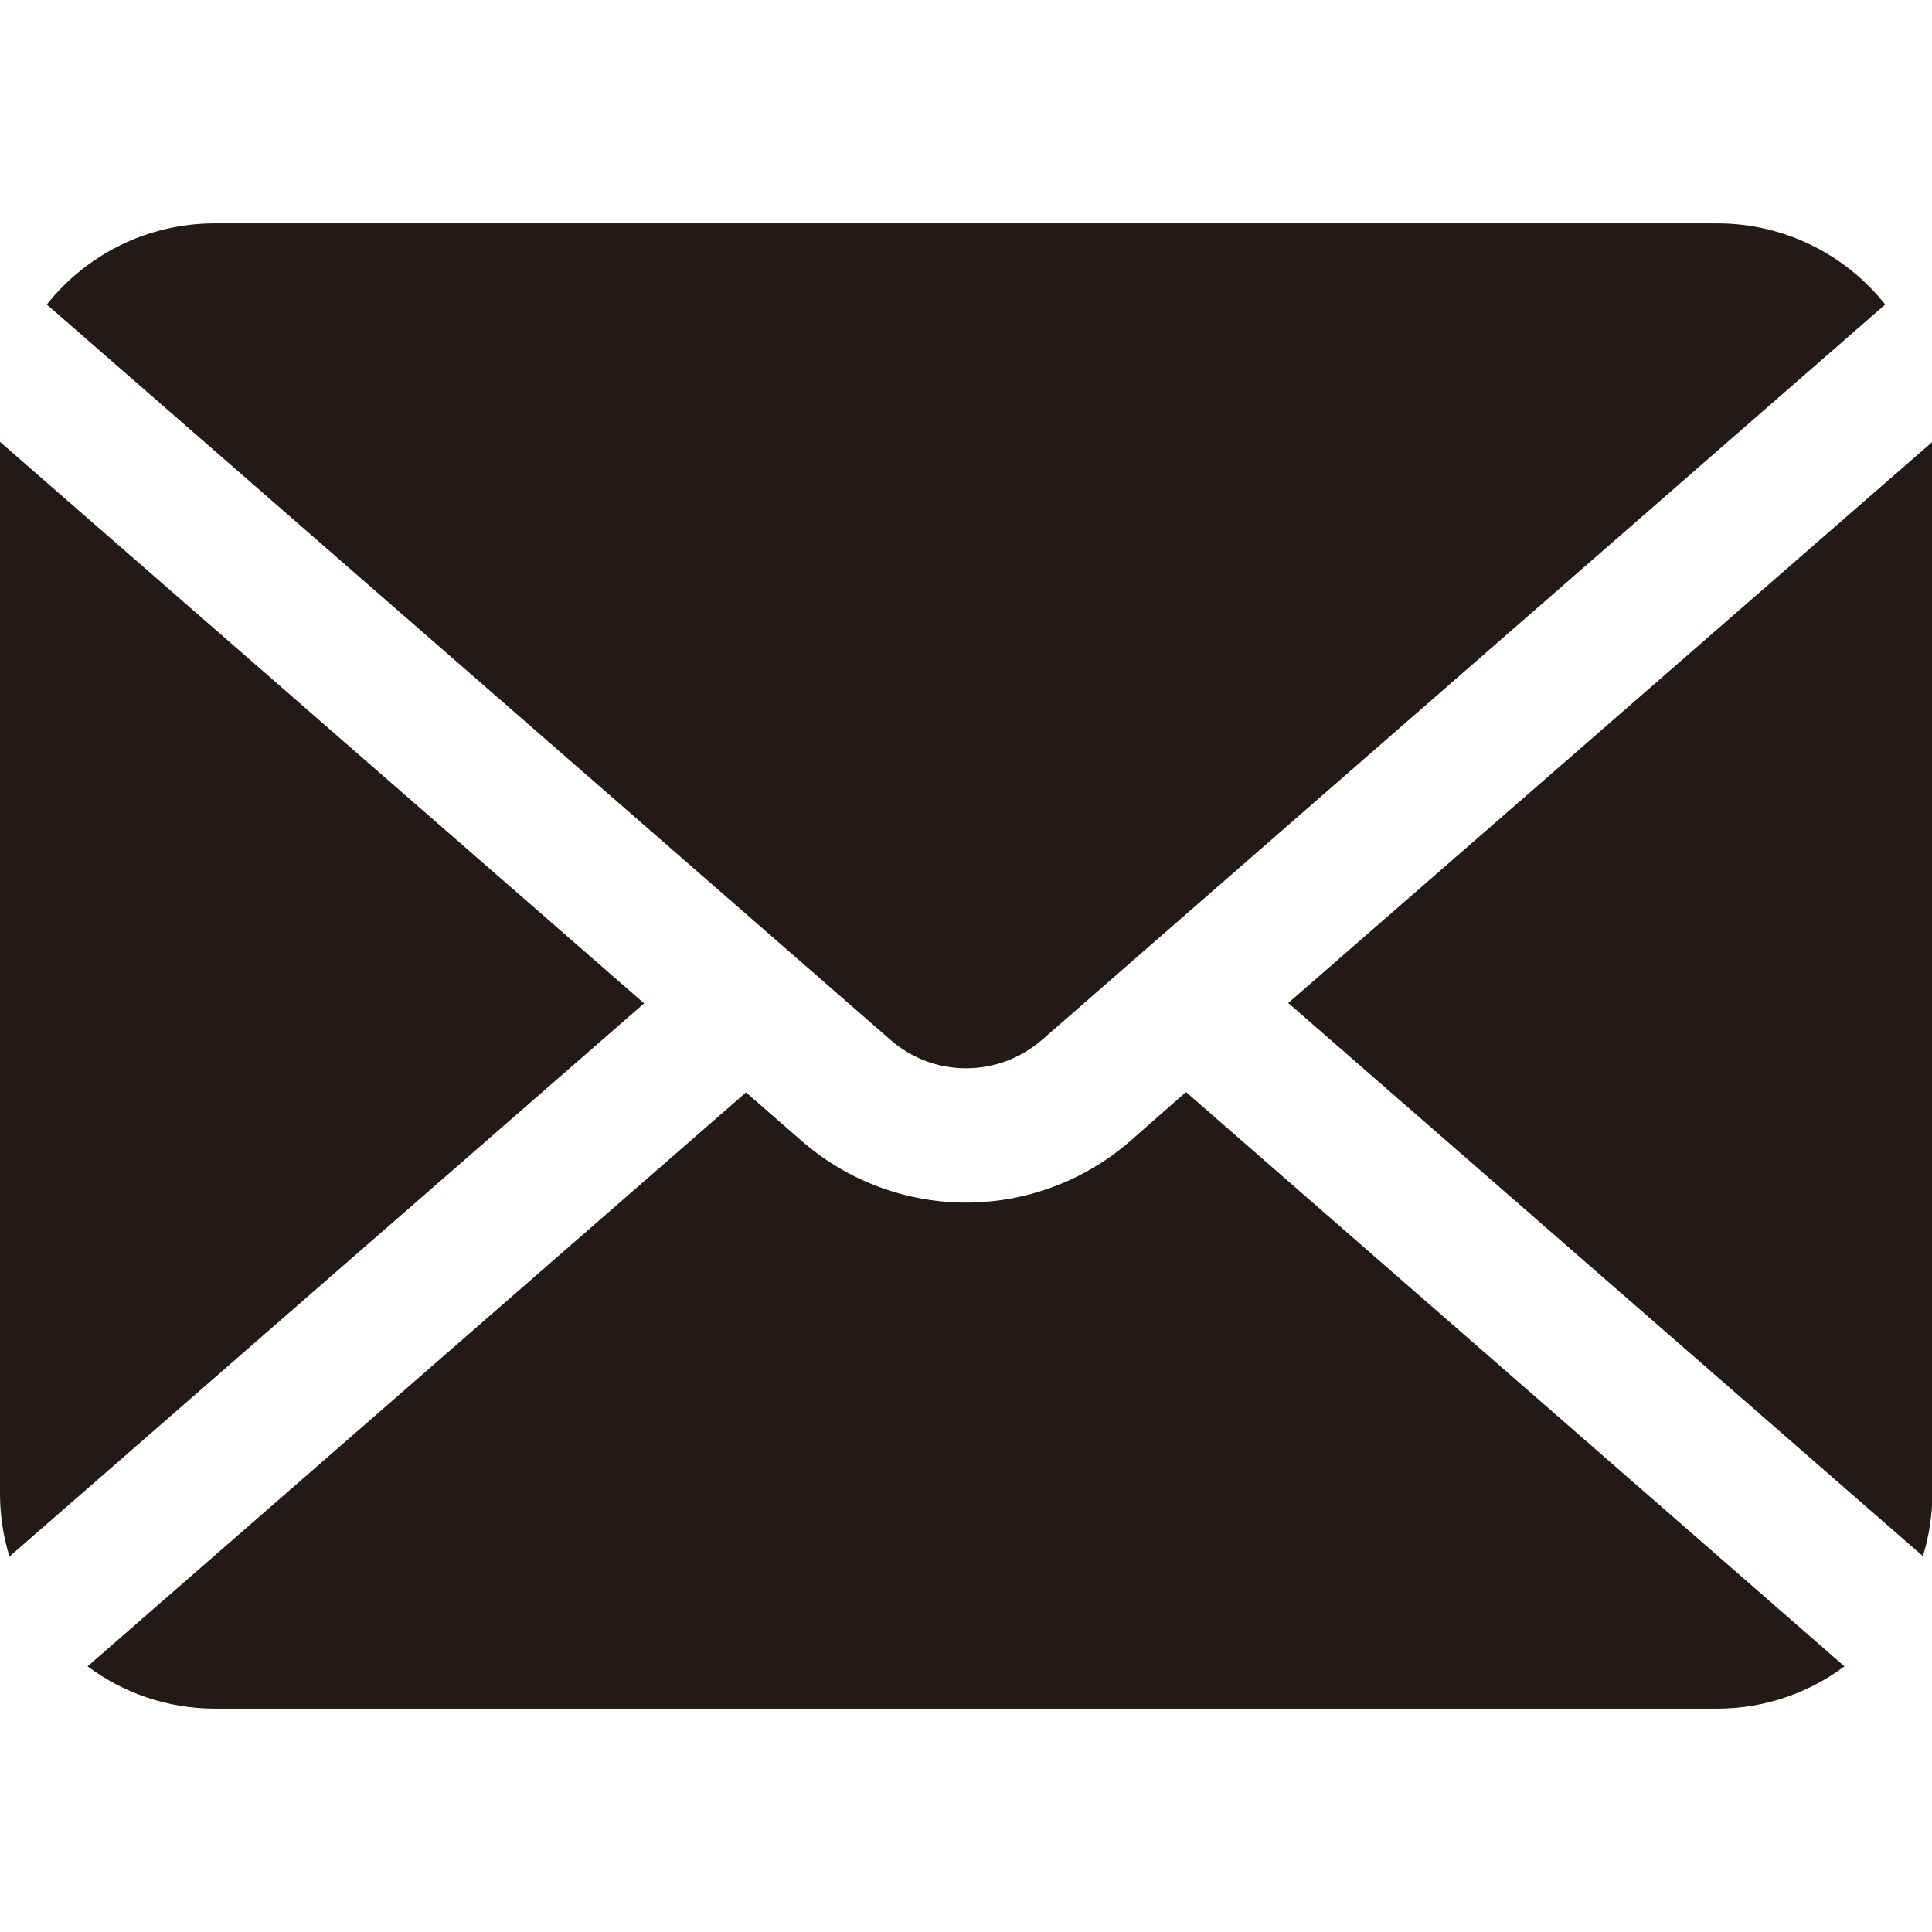
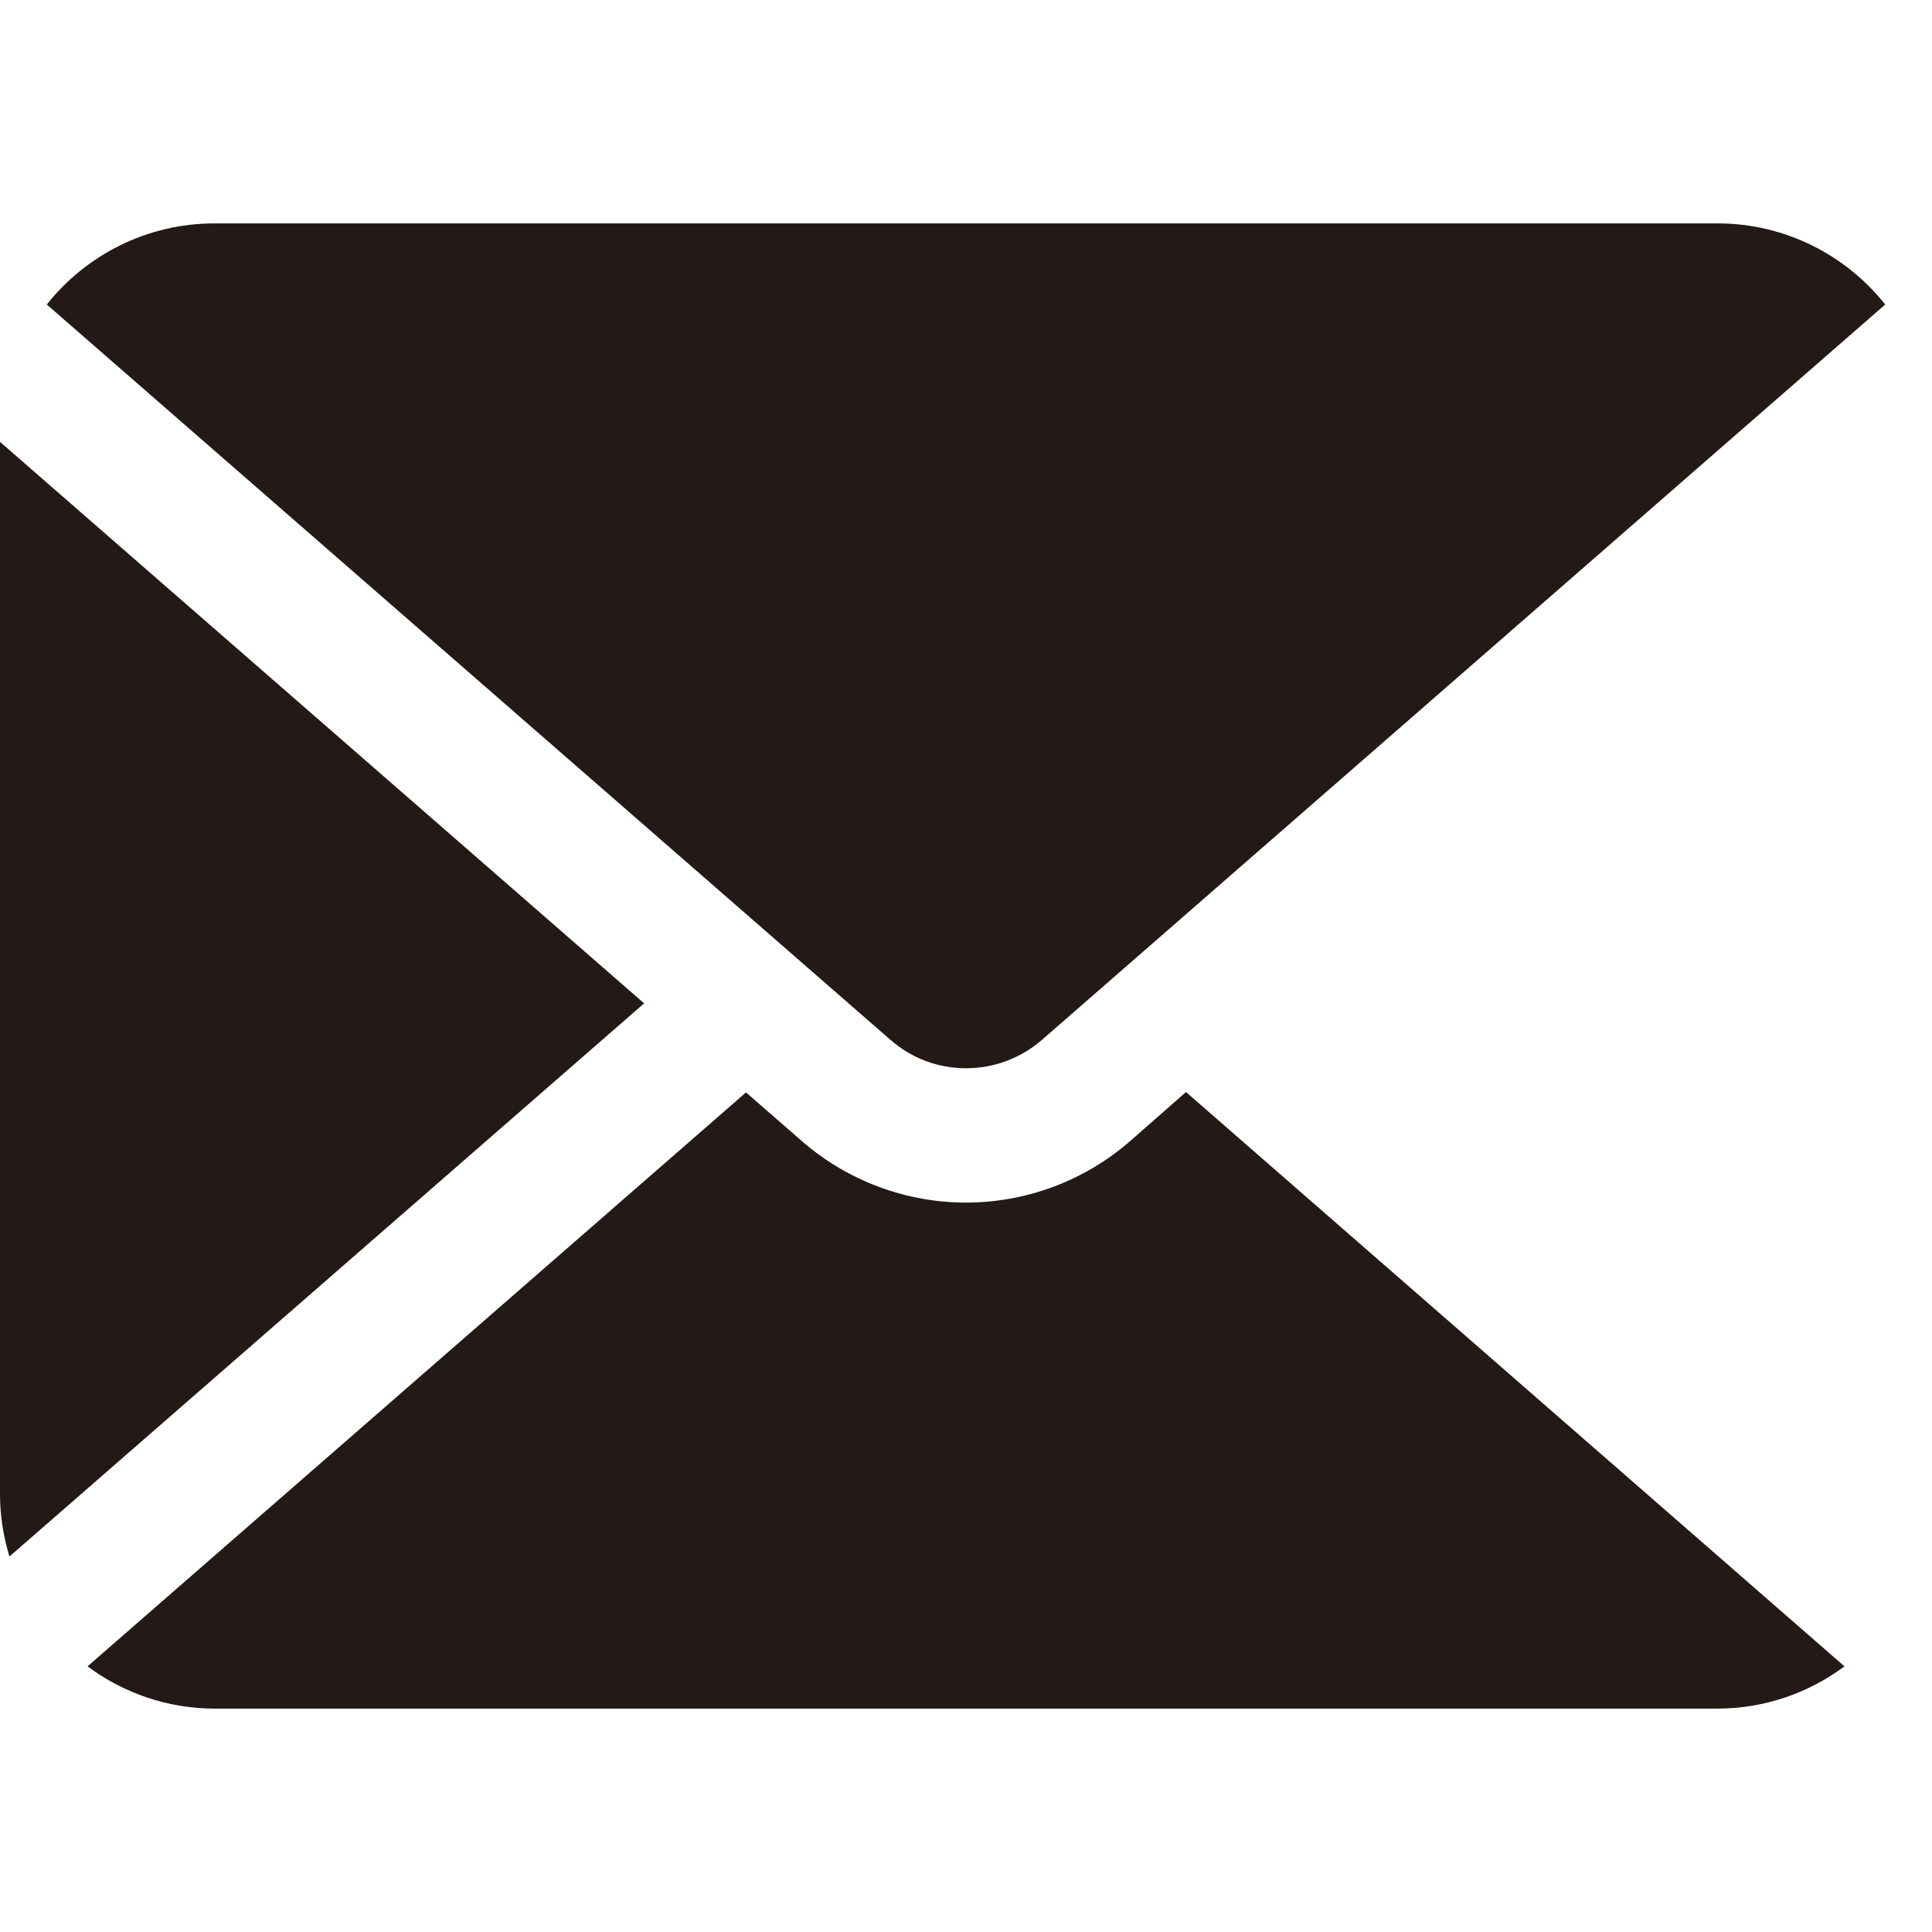
<svg xmlns="http://www.w3.org/2000/svg" version="1.1" id="_x32_" x="0px" y="0px" viewBox="0 0 512 512" style="enable-background:new 0 0 512 512;" xml:space="preserve" width="512" height="512">
  <style type="text/css">
	.st0{fill:#231916;}
</style>
  <g>
-     <path class="st0" d="M341.4,265.8l168.2,146.6c1.6-5.3,2.5-10.8,2.5-16.6V117.1L341.4,265.8z" />
    <path class="st0" d="M256,283.1c7.2,0,14.3-2.5,20.1-7.5L499.6,80.7c-10.4-13.1-26.5-21.5-44.5-21.5H56.9c-18,0-34.1,8.4-44.5,21.5   l223.5,194.8C241.7,280.6,248.8,283.1,256,283.1z" />
    <path class="st0" d="M0,117.1v278.8c0,5.8,0.9,11.3,2.5,16.6l168.2-146.6L0,117.1z" />
    <path class="st0" d="M299.5,302.4c-12.4,10.8-28,16.3-43.5,16.3c-15.5,0-31.1-5.5-43.5-16.3l-14.8-12.9L23.2,441.6   c9.4,7,21.1,11.2,33.7,11.2h398.2c12.6,0,24.3-4.2,33.7-11.2L314.3,289.4L299.5,302.4z" />
  </g>
</svg>